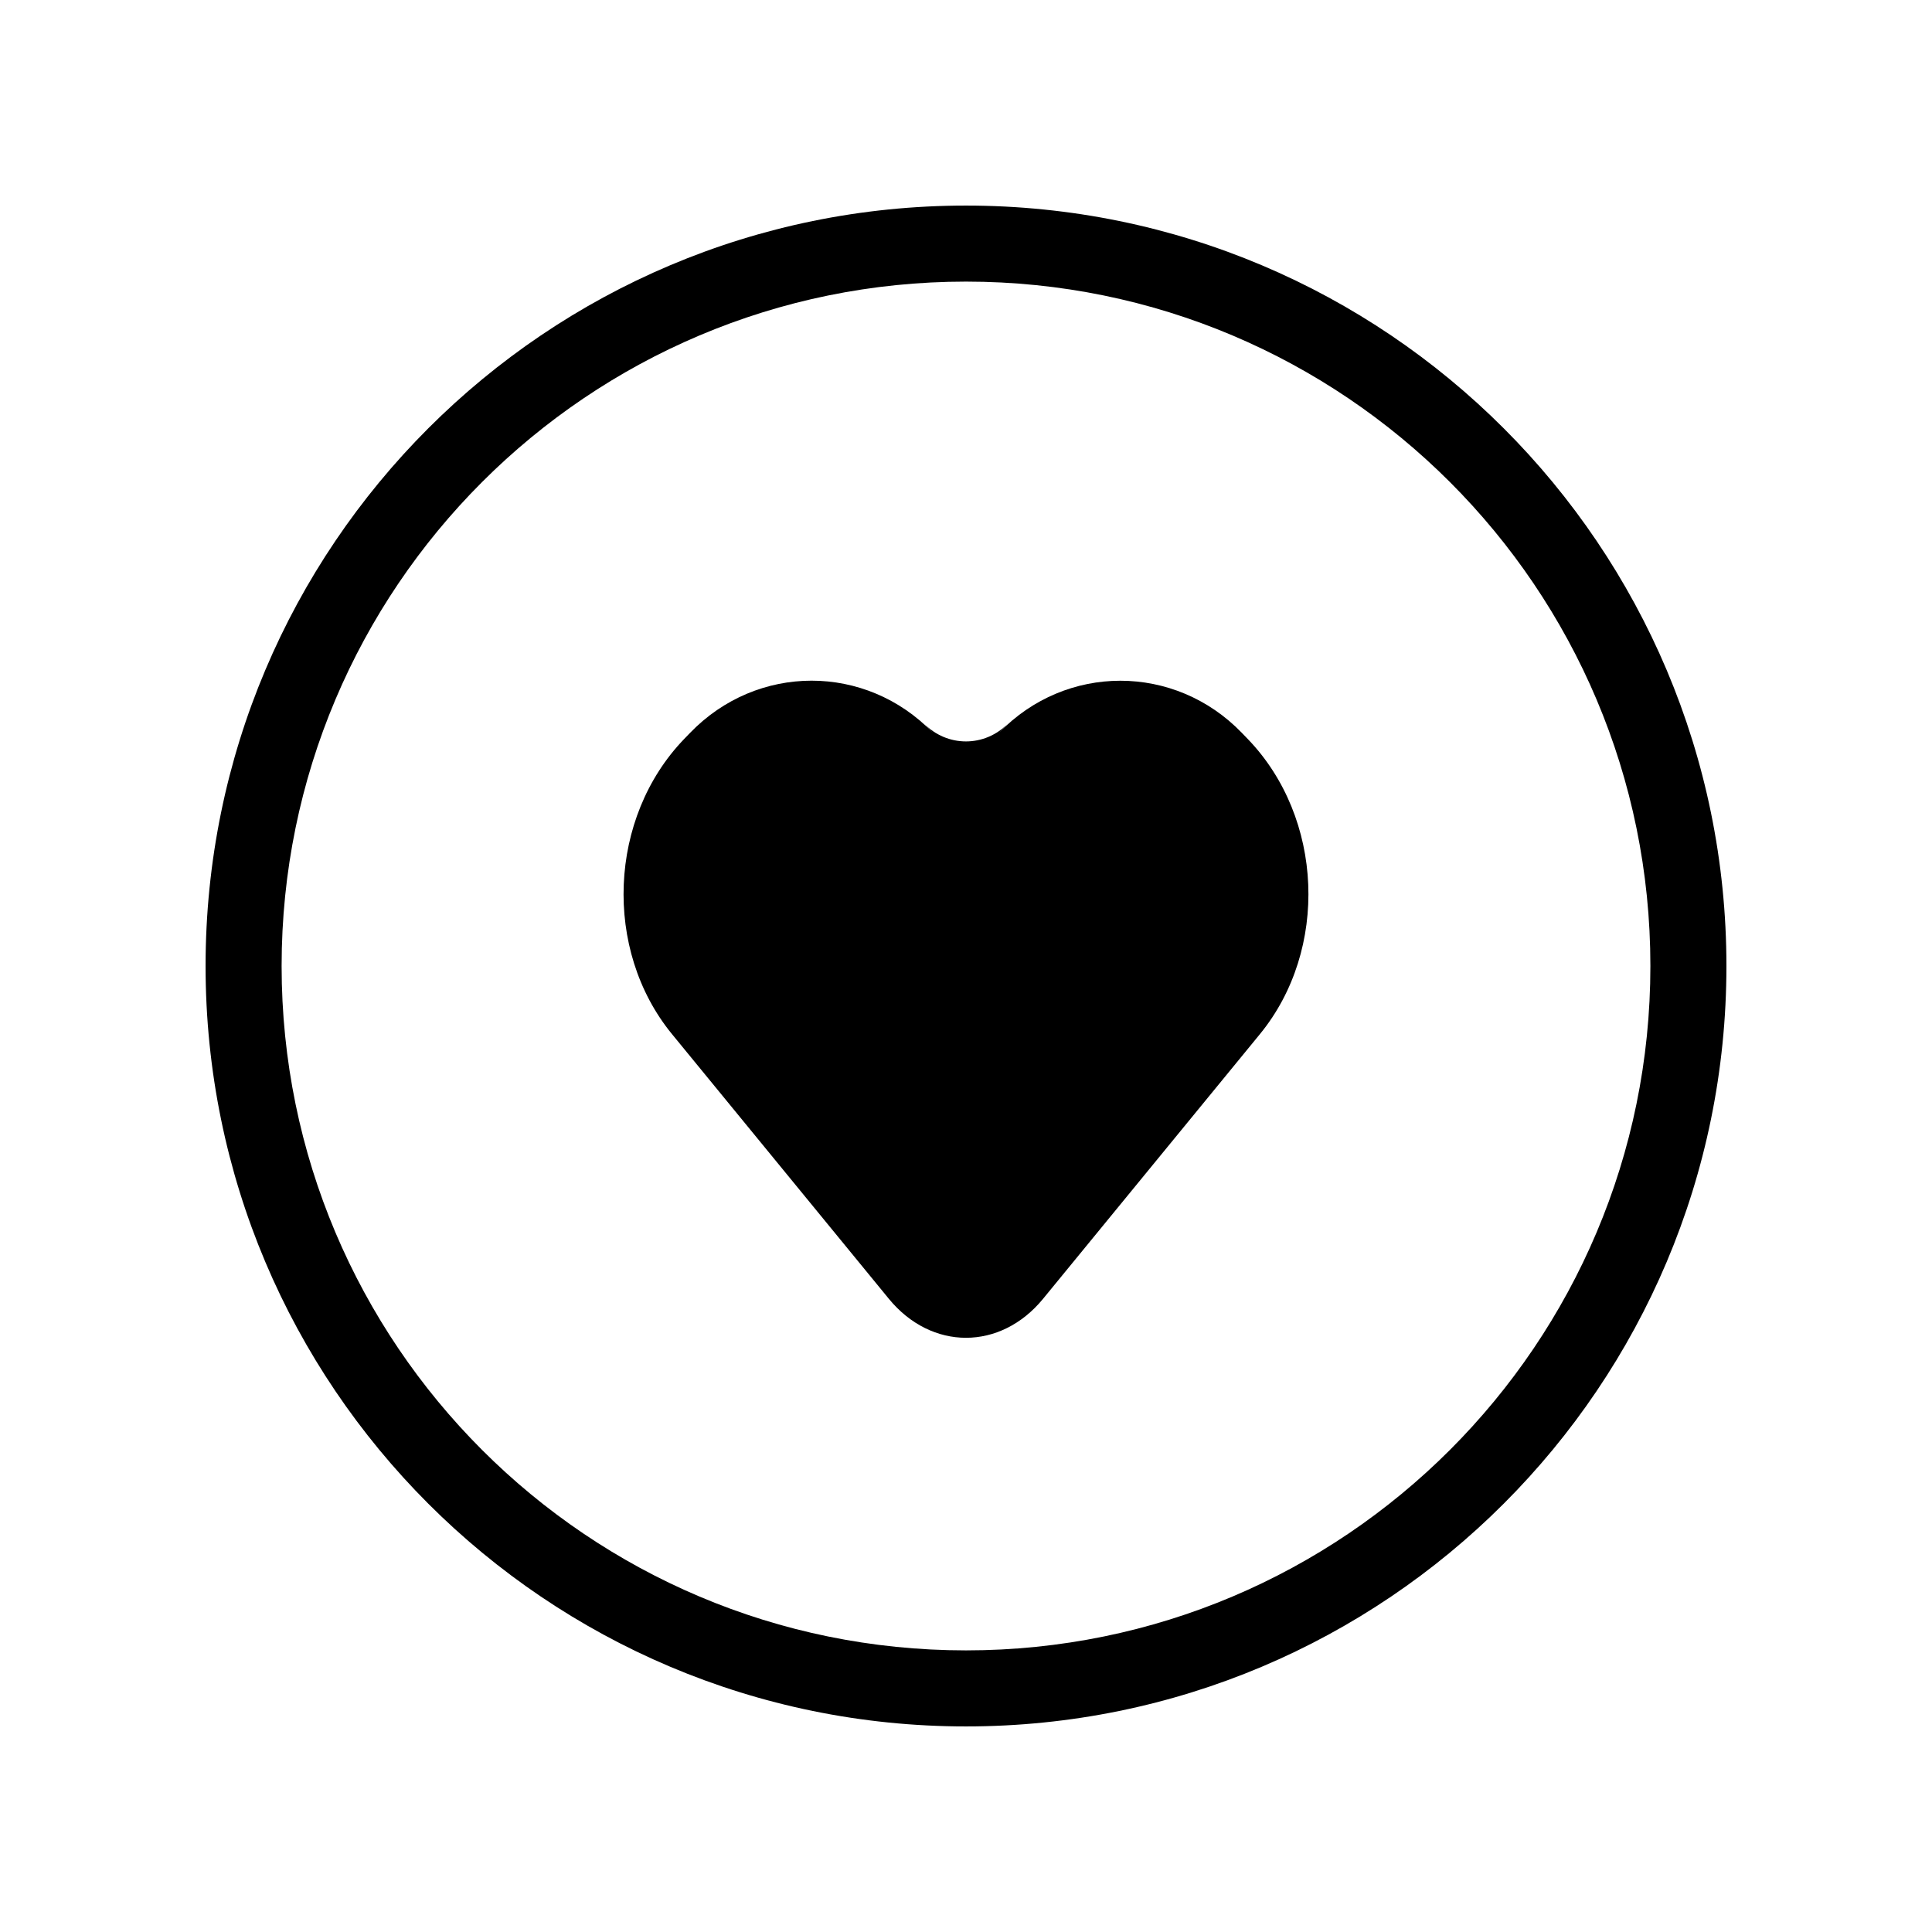
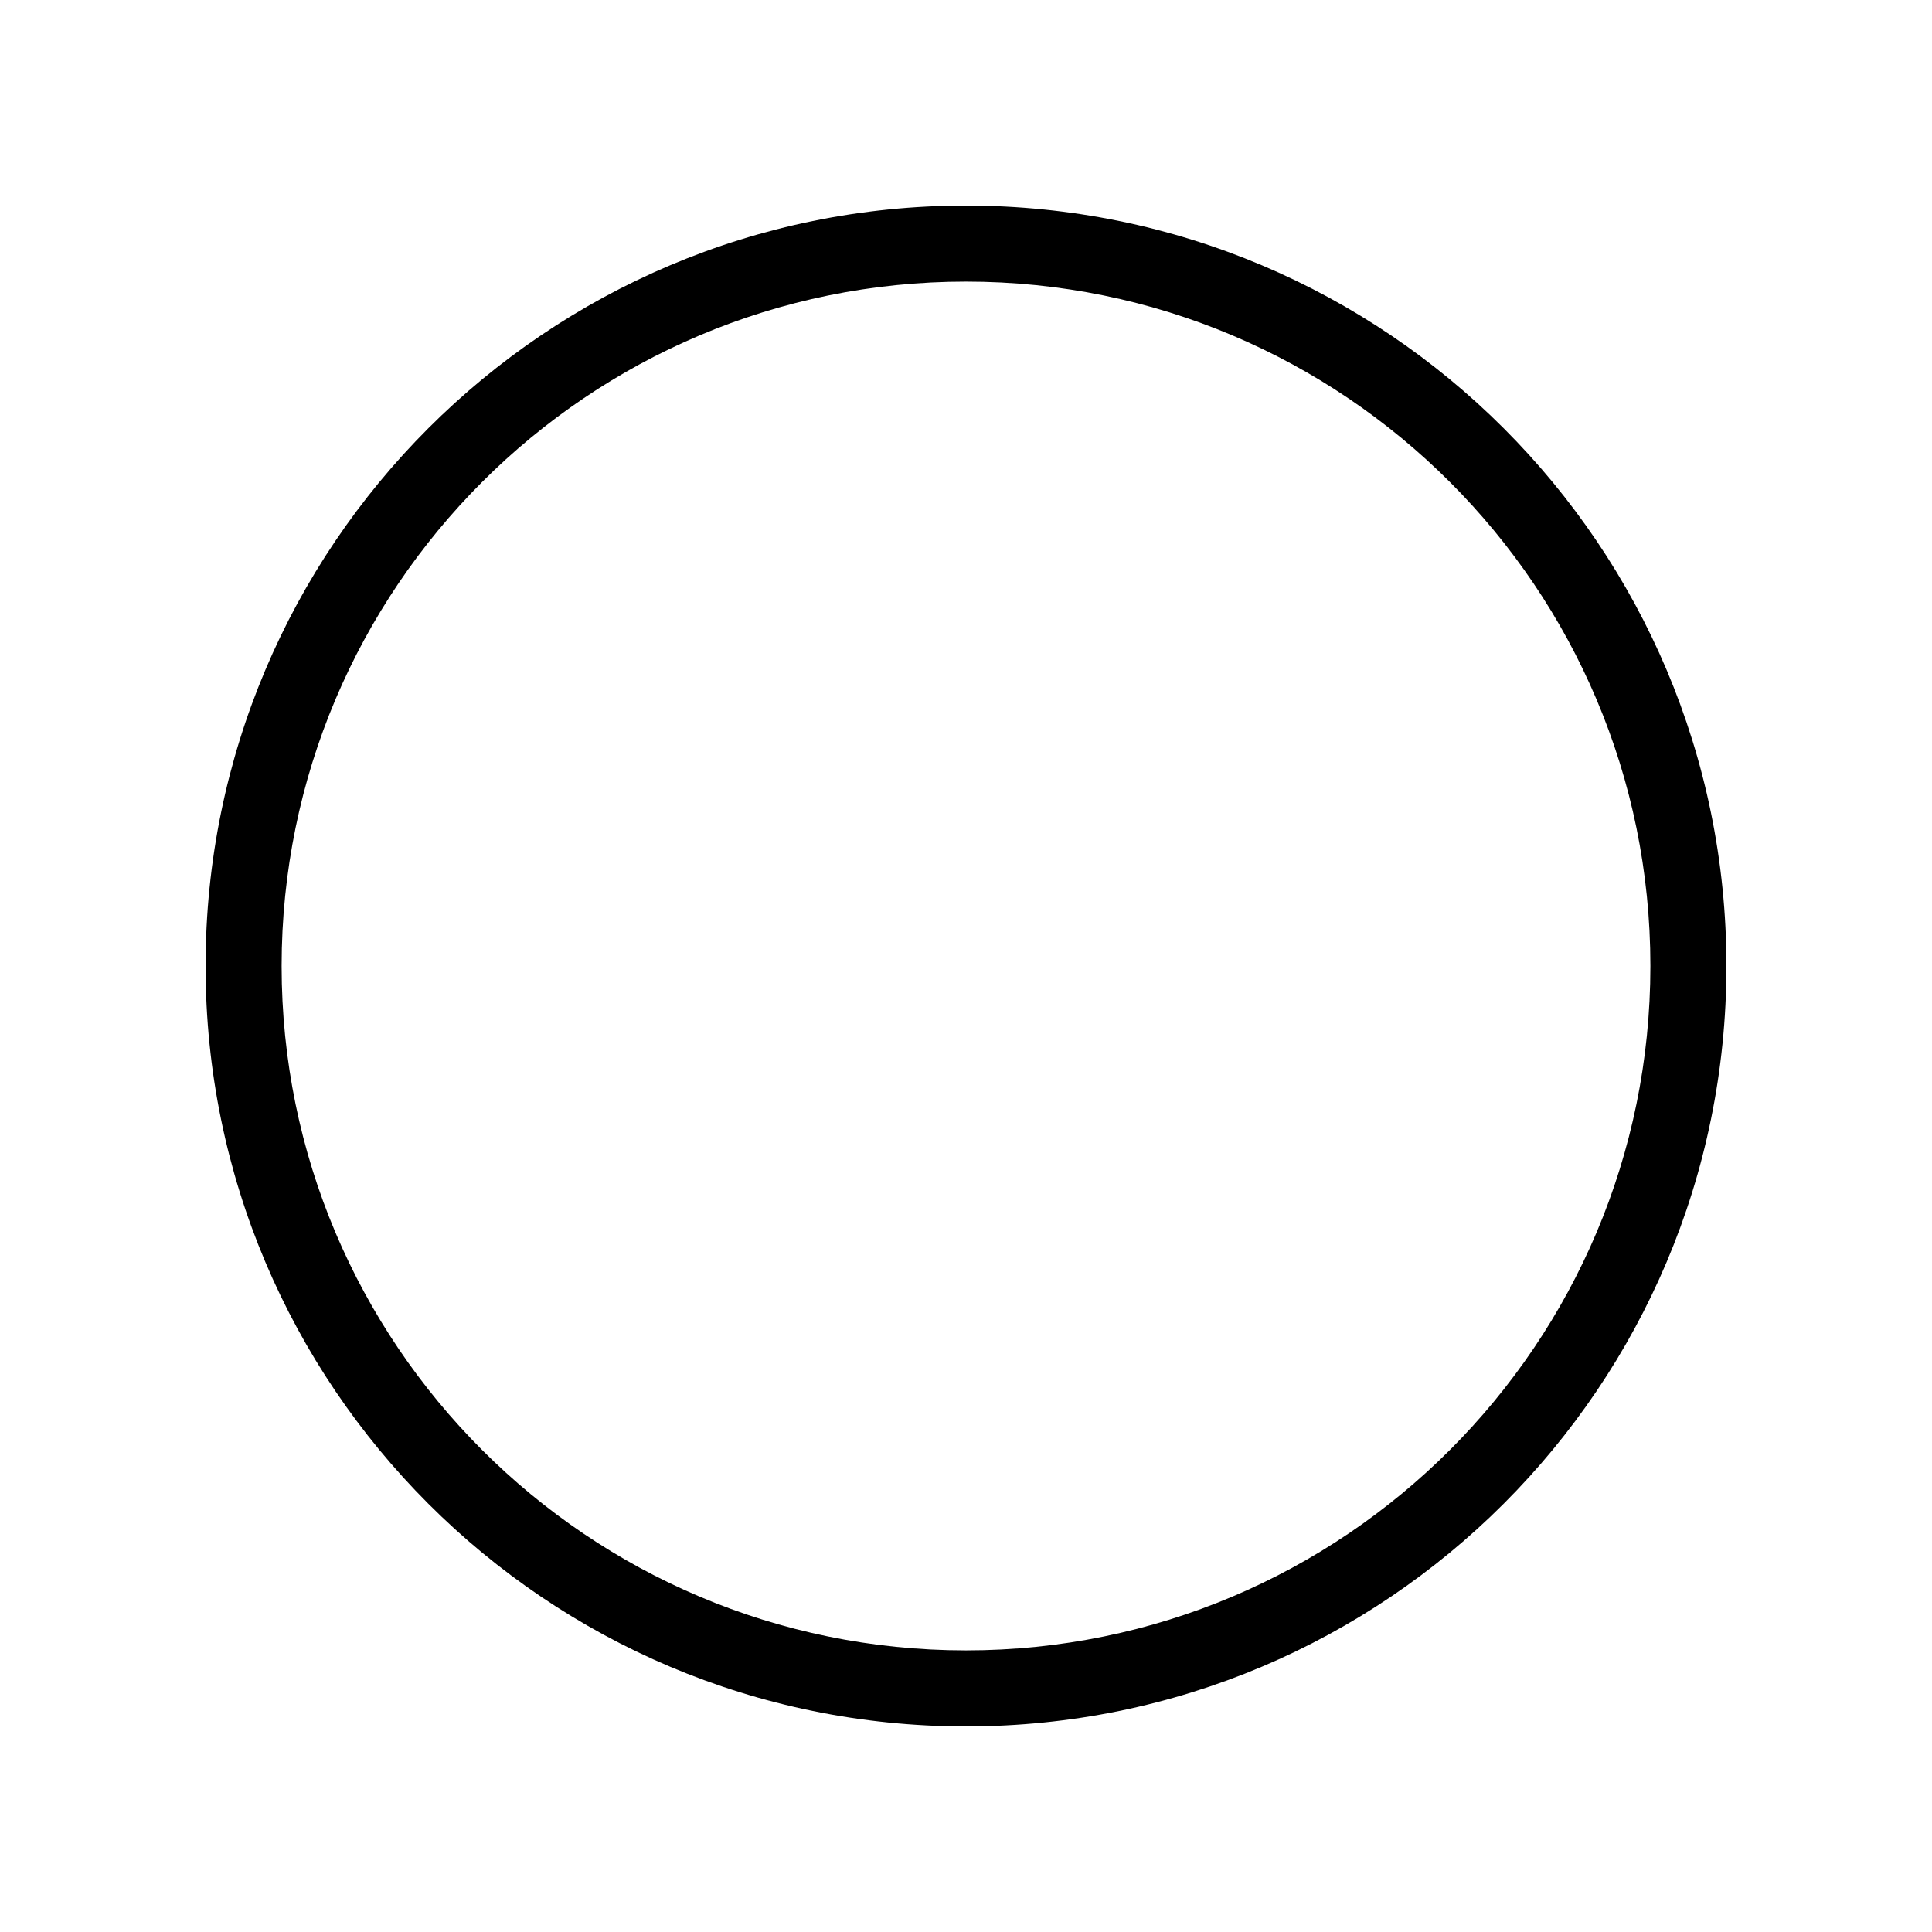
<svg xmlns="http://www.w3.org/2000/svg" fill="#000000" width="800px" height="800px" version="1.1" viewBox="144 144 512 512">
  <g>
-     <path d="m391.21 338.18c-17.754-18.406-46.555-18.395-64.348 0.051l-1.539 1.594c-20.105 20.844-21.539 55.887-3.231 78.234l57.461 70.133c11.289 13.773 29.574 13.793 40.875 0l57.461-70.133c18.324-22.363 16.906-57.359-3.231-78.234l-1.539-1.594c-17.781-18.438-46.629-18.422-64.348-0.051l2.402-2.492c-6.176 6.402-16.203 6.391-22.367 0z" fill-rule="evenodd" />
    <path d="m400 601.52c-111.3 0-201.52-90.227-201.52-201.52 0-111.3 90.223-201.52 201.52-201.52 111.3 0 201.52 90.223 201.52 201.52 0 111.3-90.227 201.52-201.52 201.52zm0-20.152c100.17 0 181.37-81.203 181.37-181.37 0-100.17-81.203-181.37-181.37-181.37-100.17 0-181.37 81.199-181.37 181.37 0 100.17 81.199 181.37 181.37 181.37z" />
  </g>
</svg>